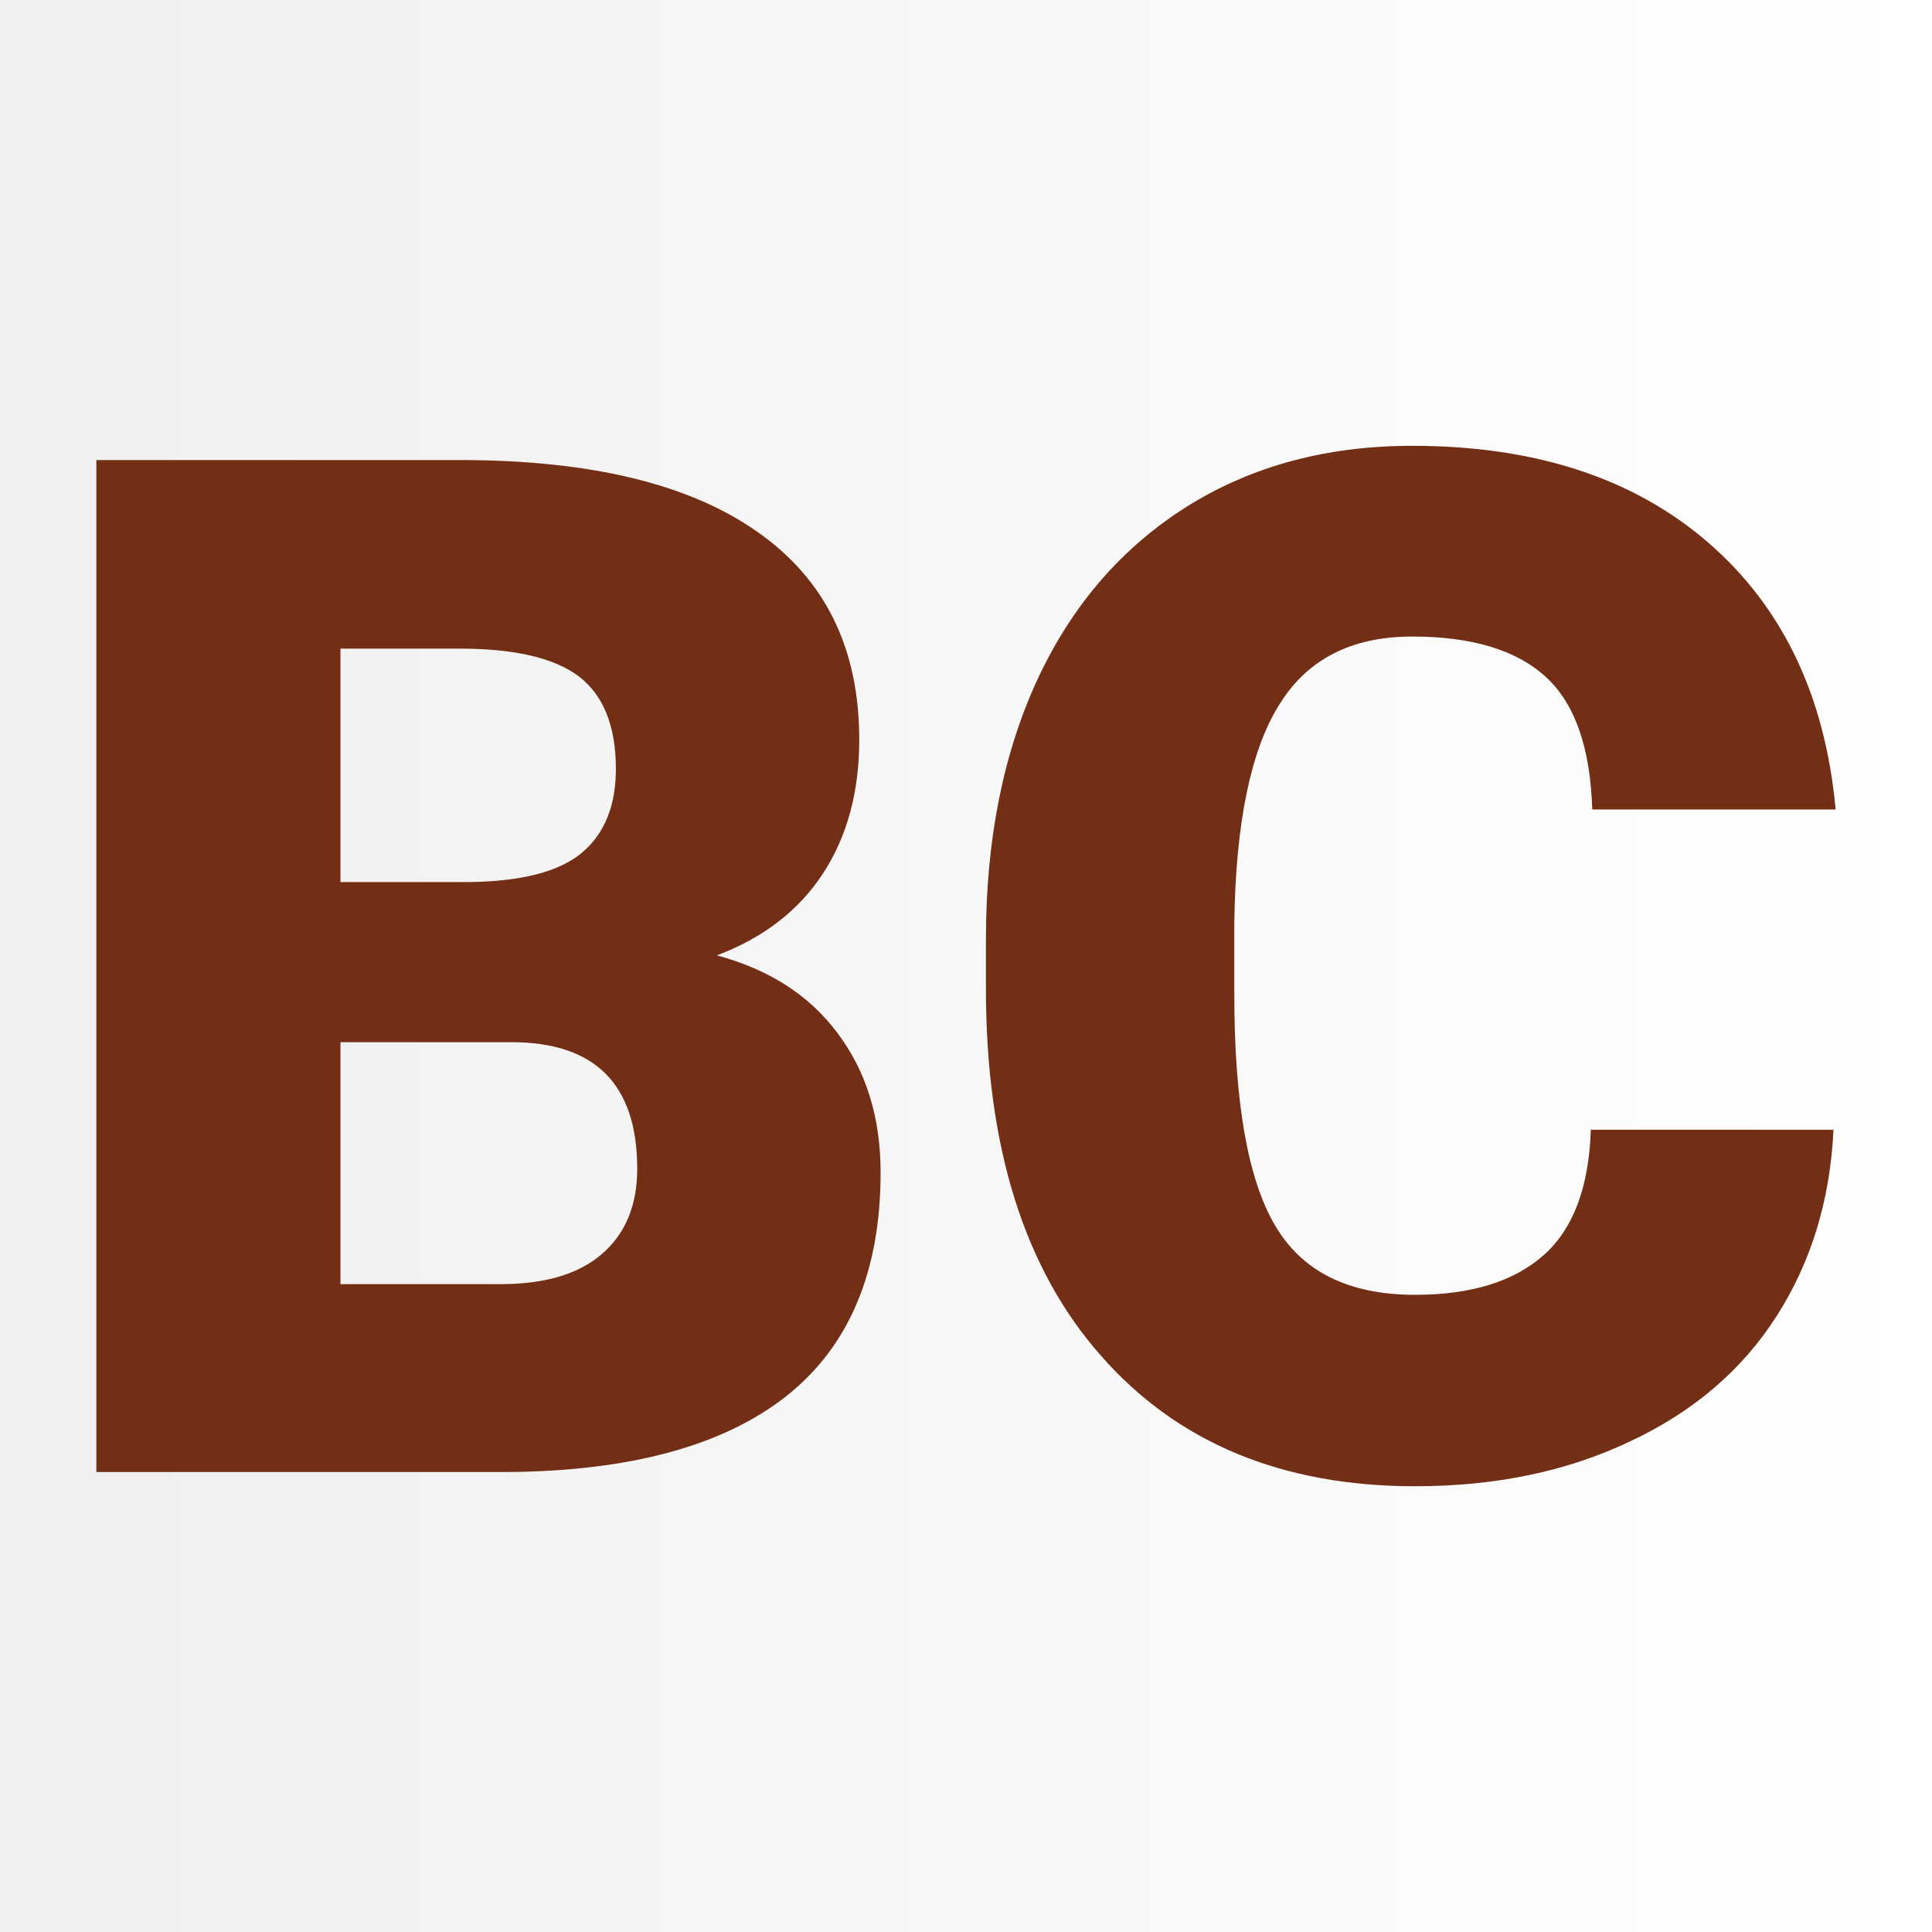
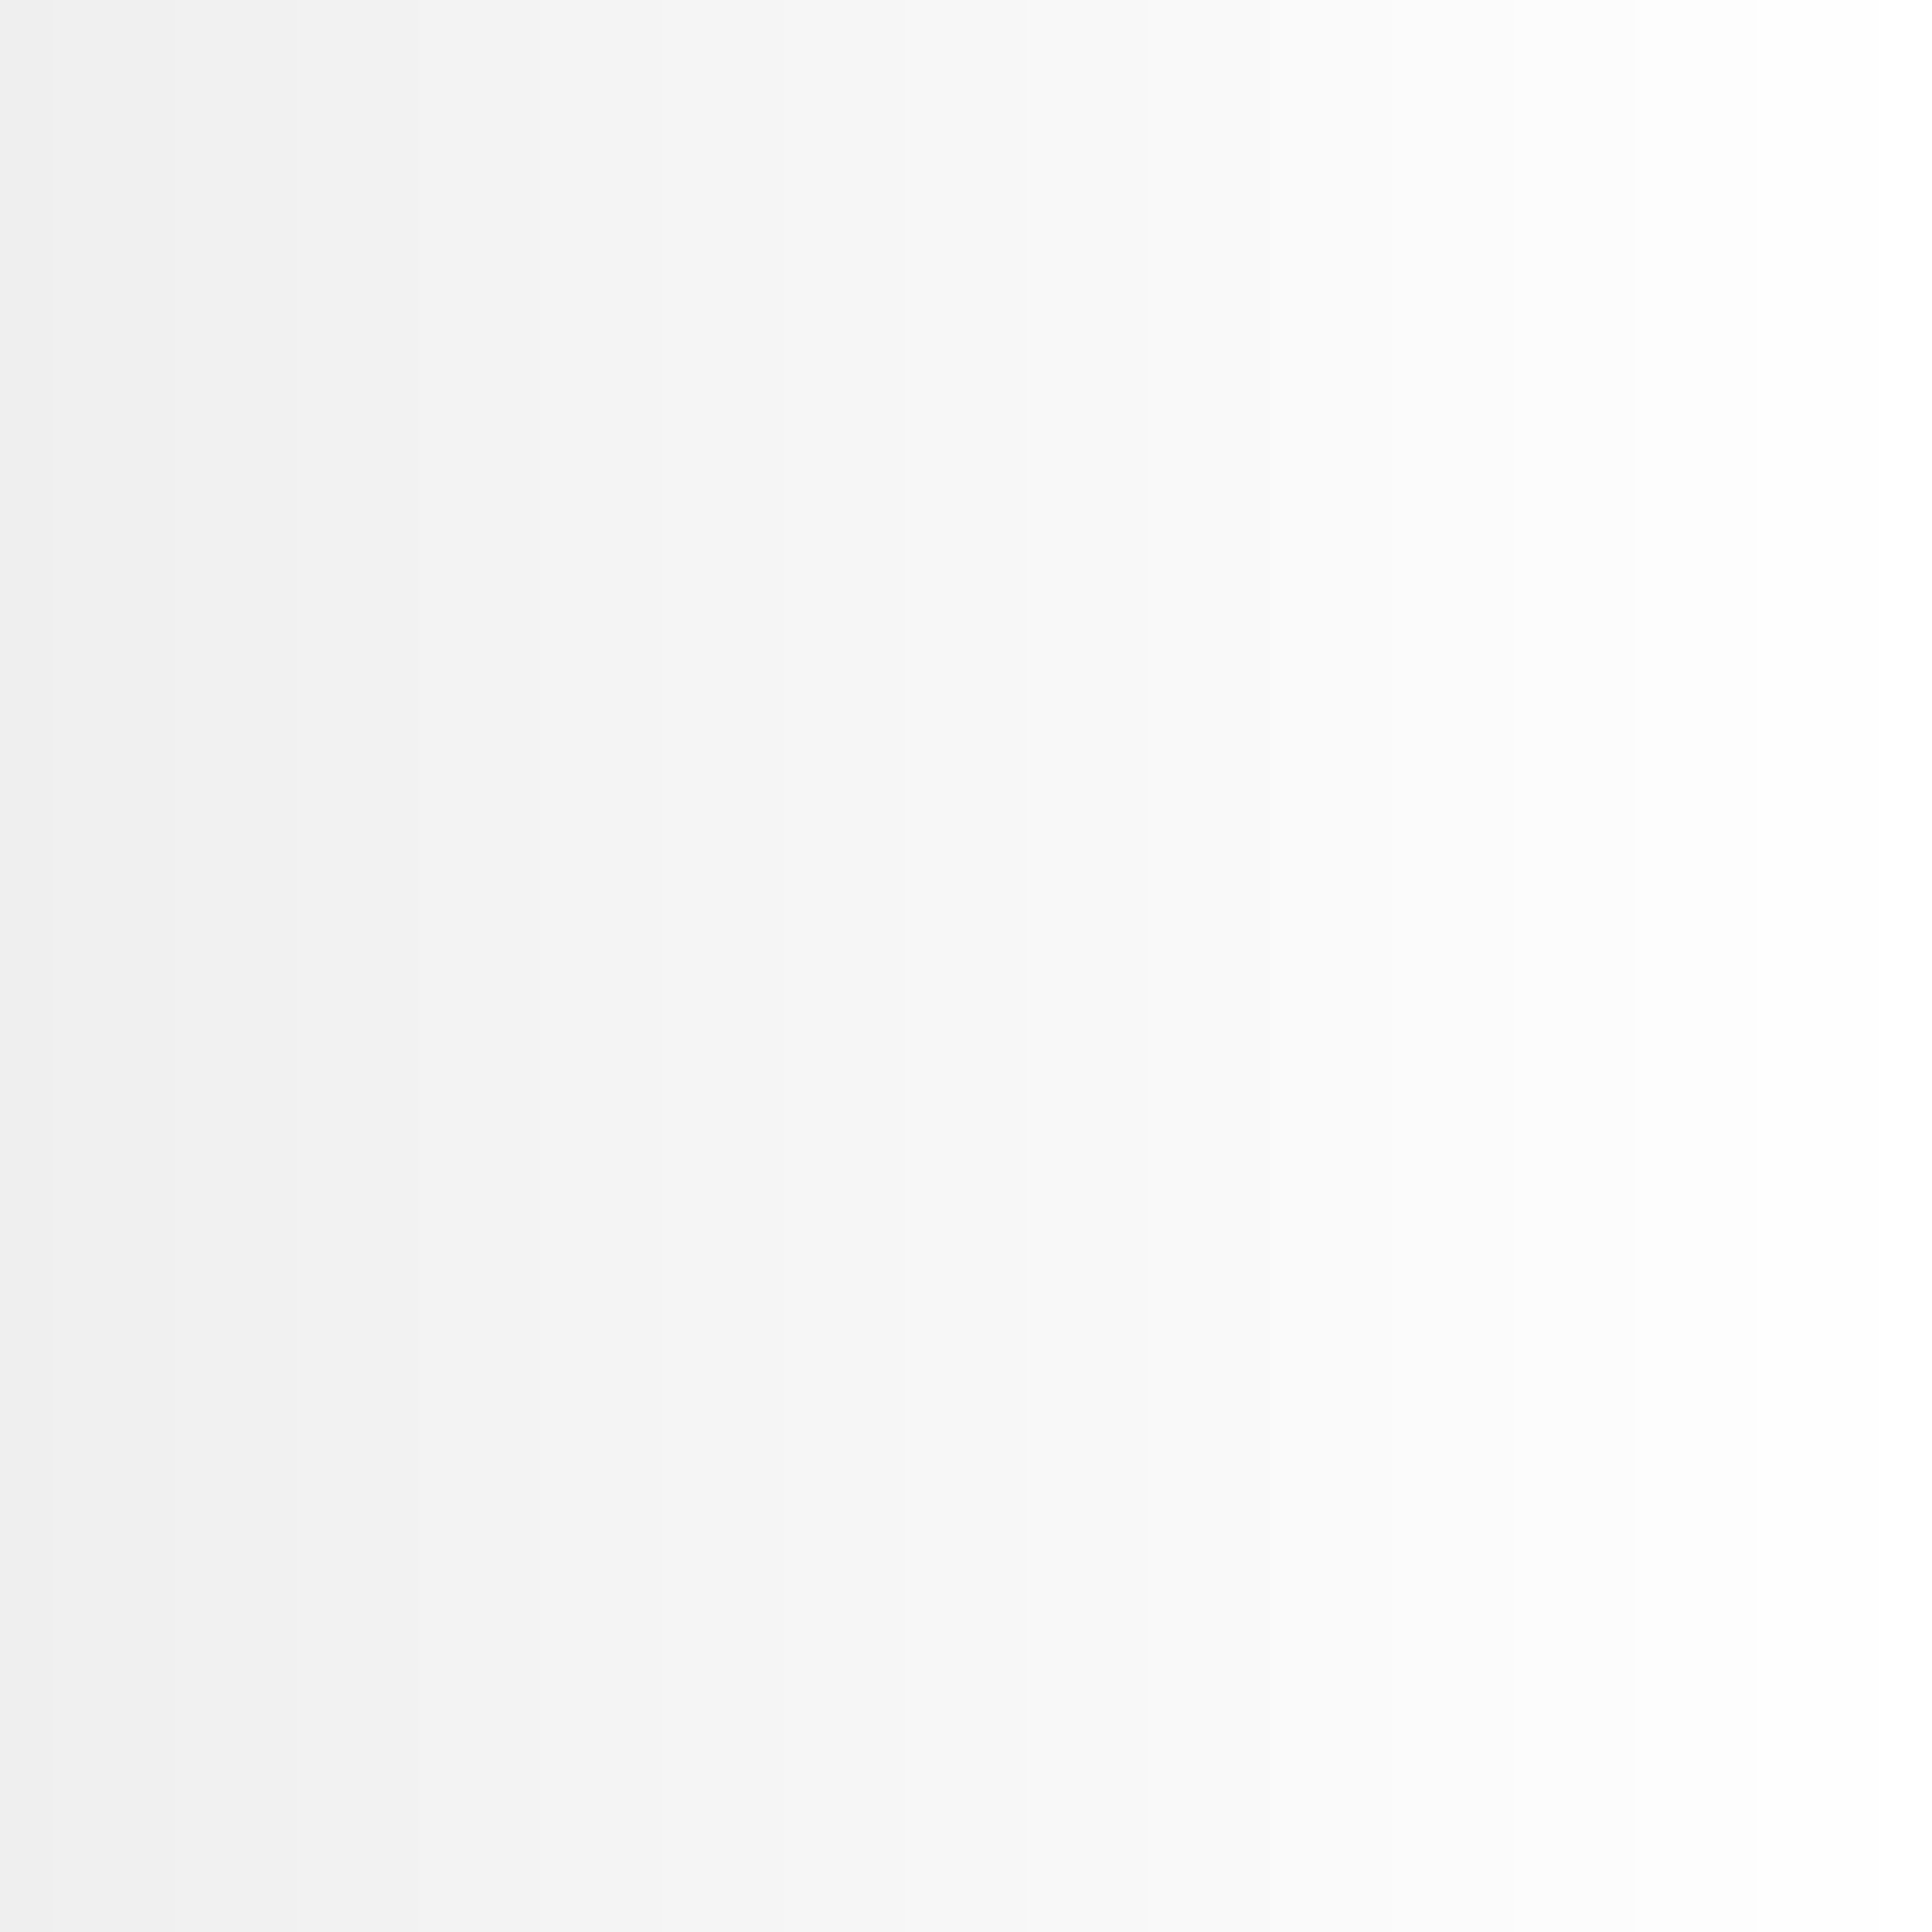
<svg xmlns="http://www.w3.org/2000/svg" version="1.1" viewBox="0 0 200 200">
  <rect x="0" y="0" width="200" height="200" fill="#808080" stroke="none" />
  <rect width="200" height="200" fill="url('#gradient')" />
  <defs>
    <linearGradient id="gradient" gradientTransform="rotate(0 0.5 0.5)">
      <stop offset="0%" stop-color="#efefef" />
      <stop offset="100%" stop-color="#ffffff" />
    </linearGradient>
  </defs>
  <g>
    <g fill="#732f15" transform="matrix(7.367,0,0,7.367,2.093,152.383)" stroke="#dba545" stroke-width="0">
-       <path d="M6.85 0L1.07 0L1.07-14.22L6.18-14.22Q8.93-14.22 10.36-13.21Q11.79-12.21 11.79-10.29L11.79-10.29Q11.79-9.19 11.28-8.41Q10.77-7.63 9.79-7.26L9.79-7.26Q10.90-6.96 11.49-6.16Q12.09-5.36 12.09-4.21L12.09-4.21Q12.09-2.12 10.77-1.07Q9.44-0.02 6.85 0L6.85 0ZM6.90-6.04L4.50-6.04L4.50-2.64L6.75-2.64Q7.68-2.64 8.17-3.06Q8.67-3.49 8.67-4.26L8.67-4.26Q8.67-6.04 6.90-6.04L6.90-6.04ZM4.50-11.57L4.50-8.29L6.29-8.29Q7.41-8.30 7.89-8.70Q8.37-9.10 8.37-9.88L8.37-9.88Q8.37-10.78 7.85-11.18Q7.33-11.57 6.18-11.57L6.18-11.57L4.50-11.57ZM22.07-4.81L25.48-4.81Q25.41-3.33 24.68-2.19Q23.95-1.05 22.62-0.43Q21.30 0.20 19.60 0.20L19.60 0.20Q16.80 0.20 15.19-1.63Q13.57-3.46 13.57-6.79L13.57-6.79L13.57-7.49Q13.57-9.58 14.30-11.15Q15.03-12.71 16.40-13.57Q17.76-14.42 19.56-14.42L19.56-14.42Q22.15-14.42 23.72-13.06Q25.29-11.70 25.51-9.31L25.51-9.31L22.09-9.31Q22.05-10.61 21.44-11.17Q20.82-11.74 19.56-11.74L19.56-11.74Q18.28-11.74 17.69-10.78Q17.09-9.82 17.06-7.72L17.06-7.72L17.06-6.72Q17.06-4.44 17.63-3.47Q18.20-2.49 19.60-2.49L19.60-2.49Q20.78-2.49 21.41-3.05Q22.03-3.60 22.07-4.81L22.07-4.81Z" />
-     </g>
+       </g>
  </g>
</svg>